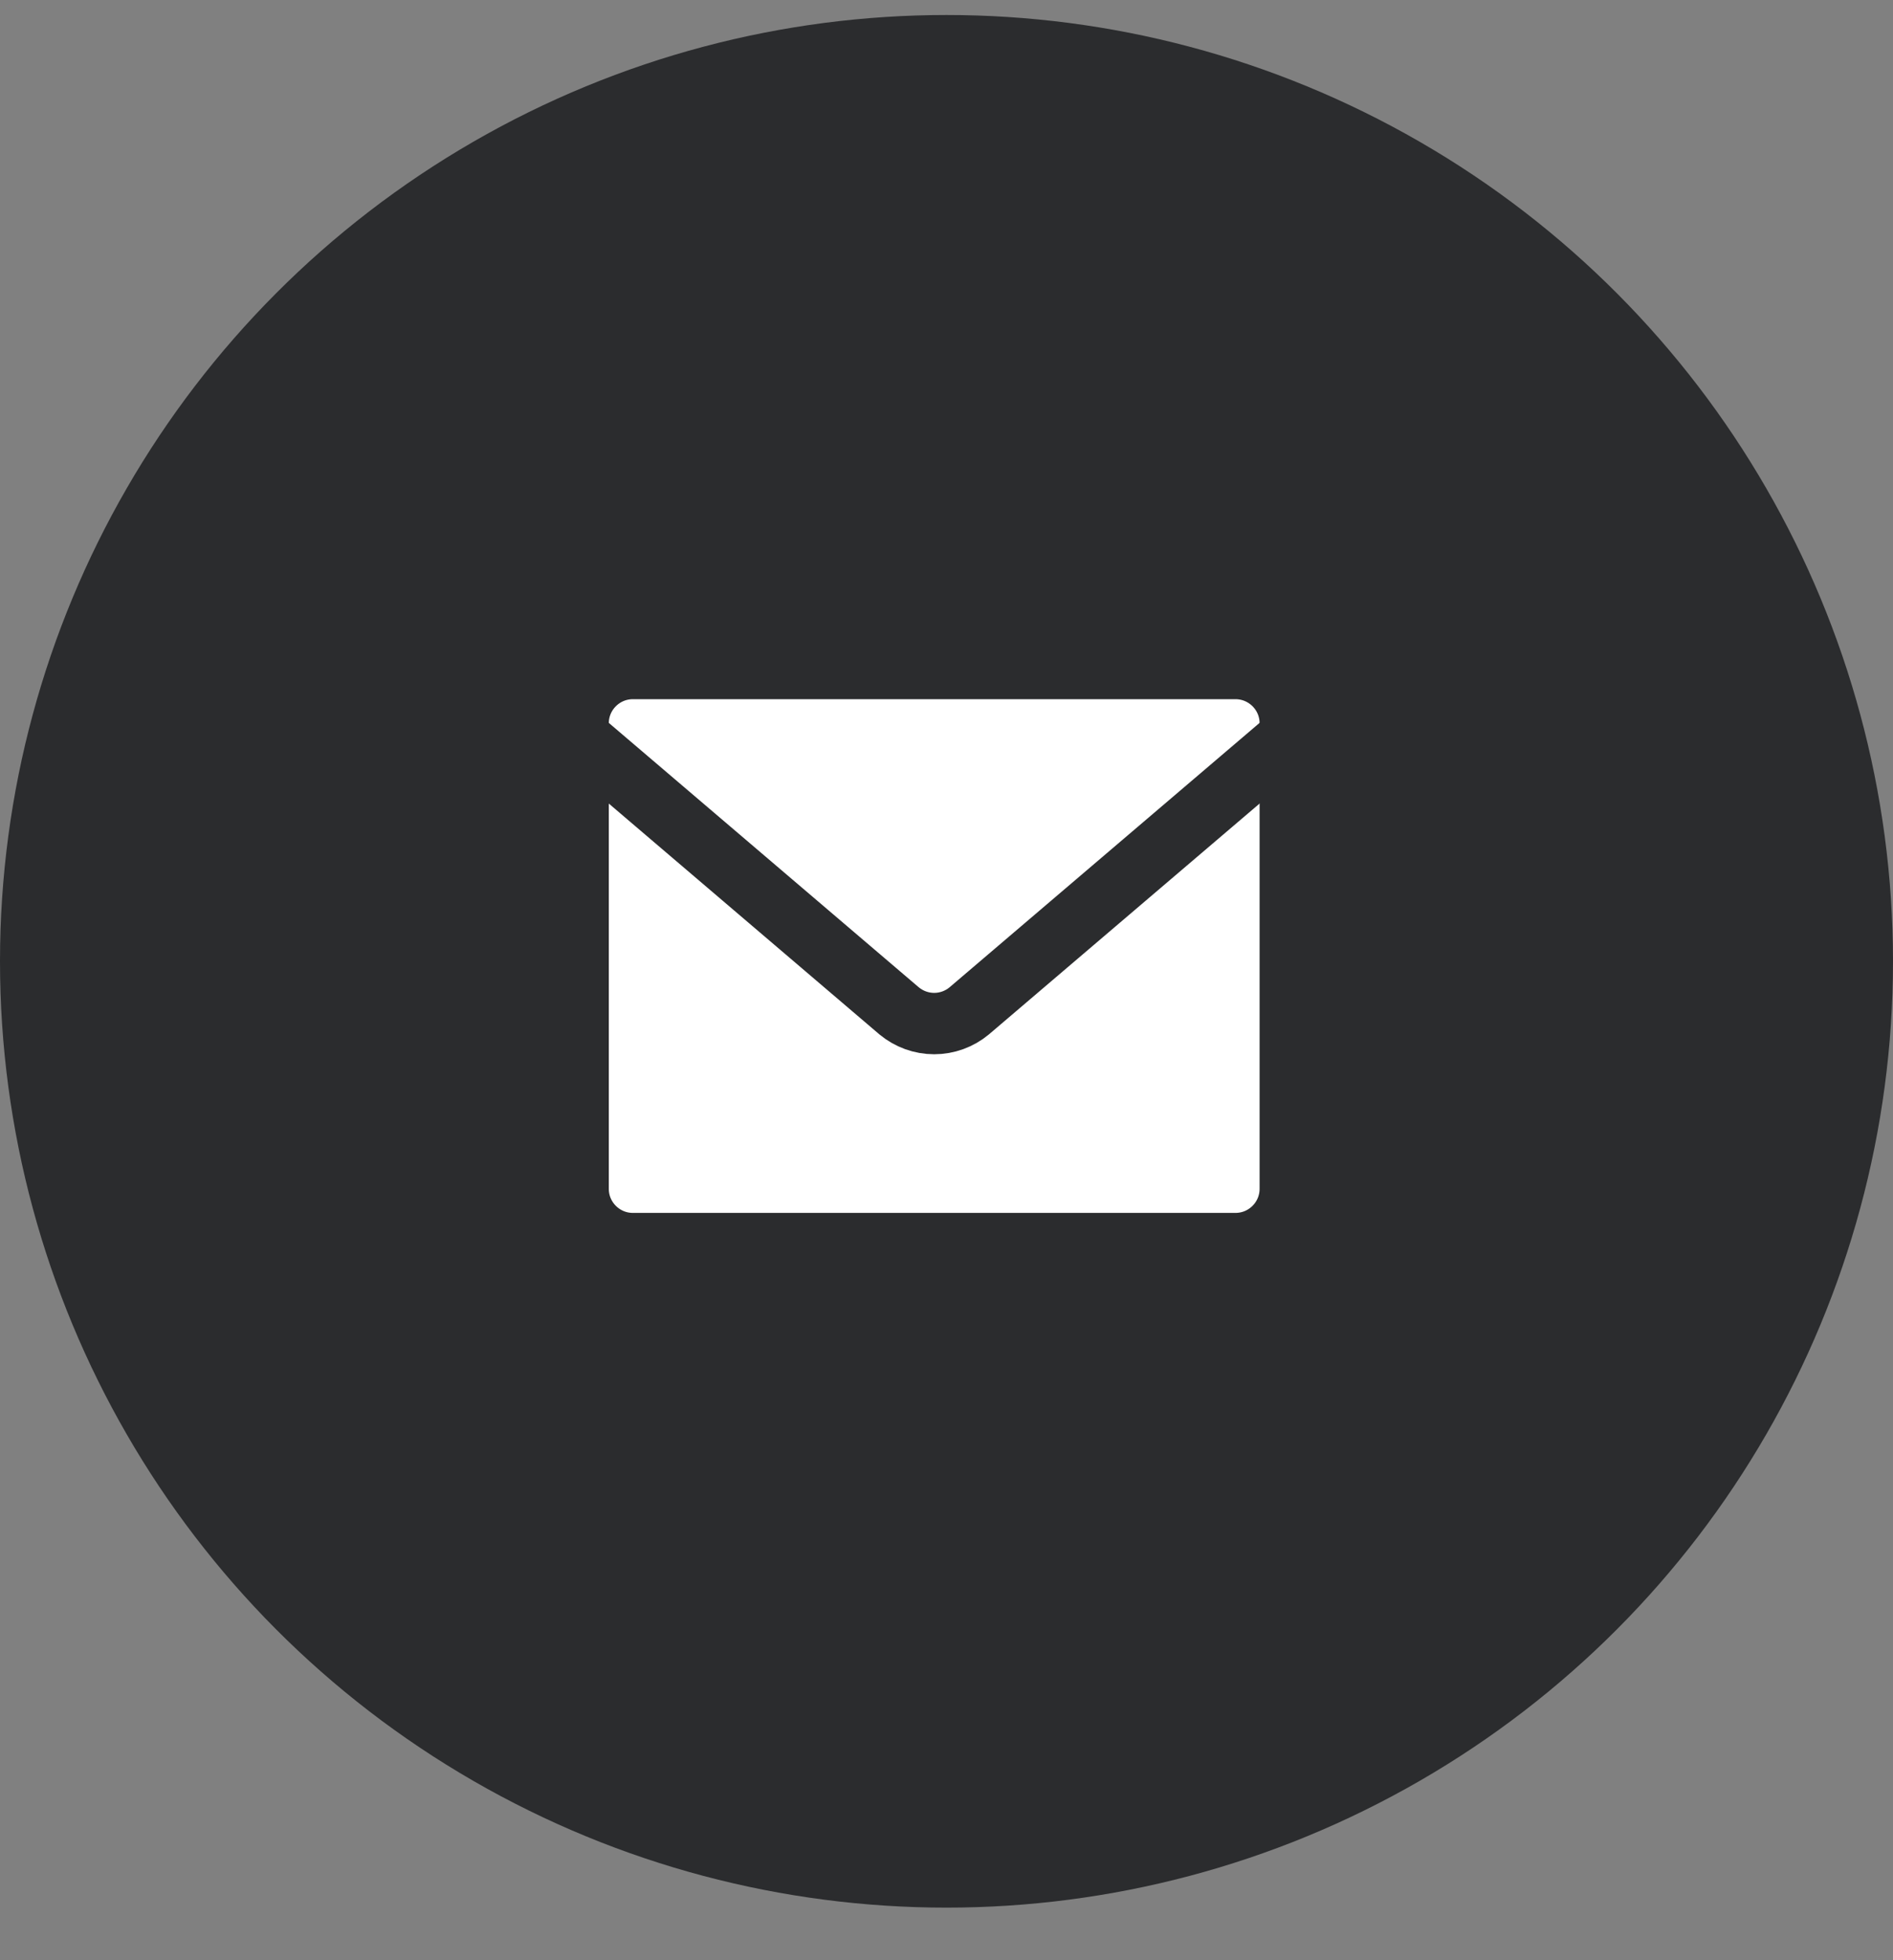
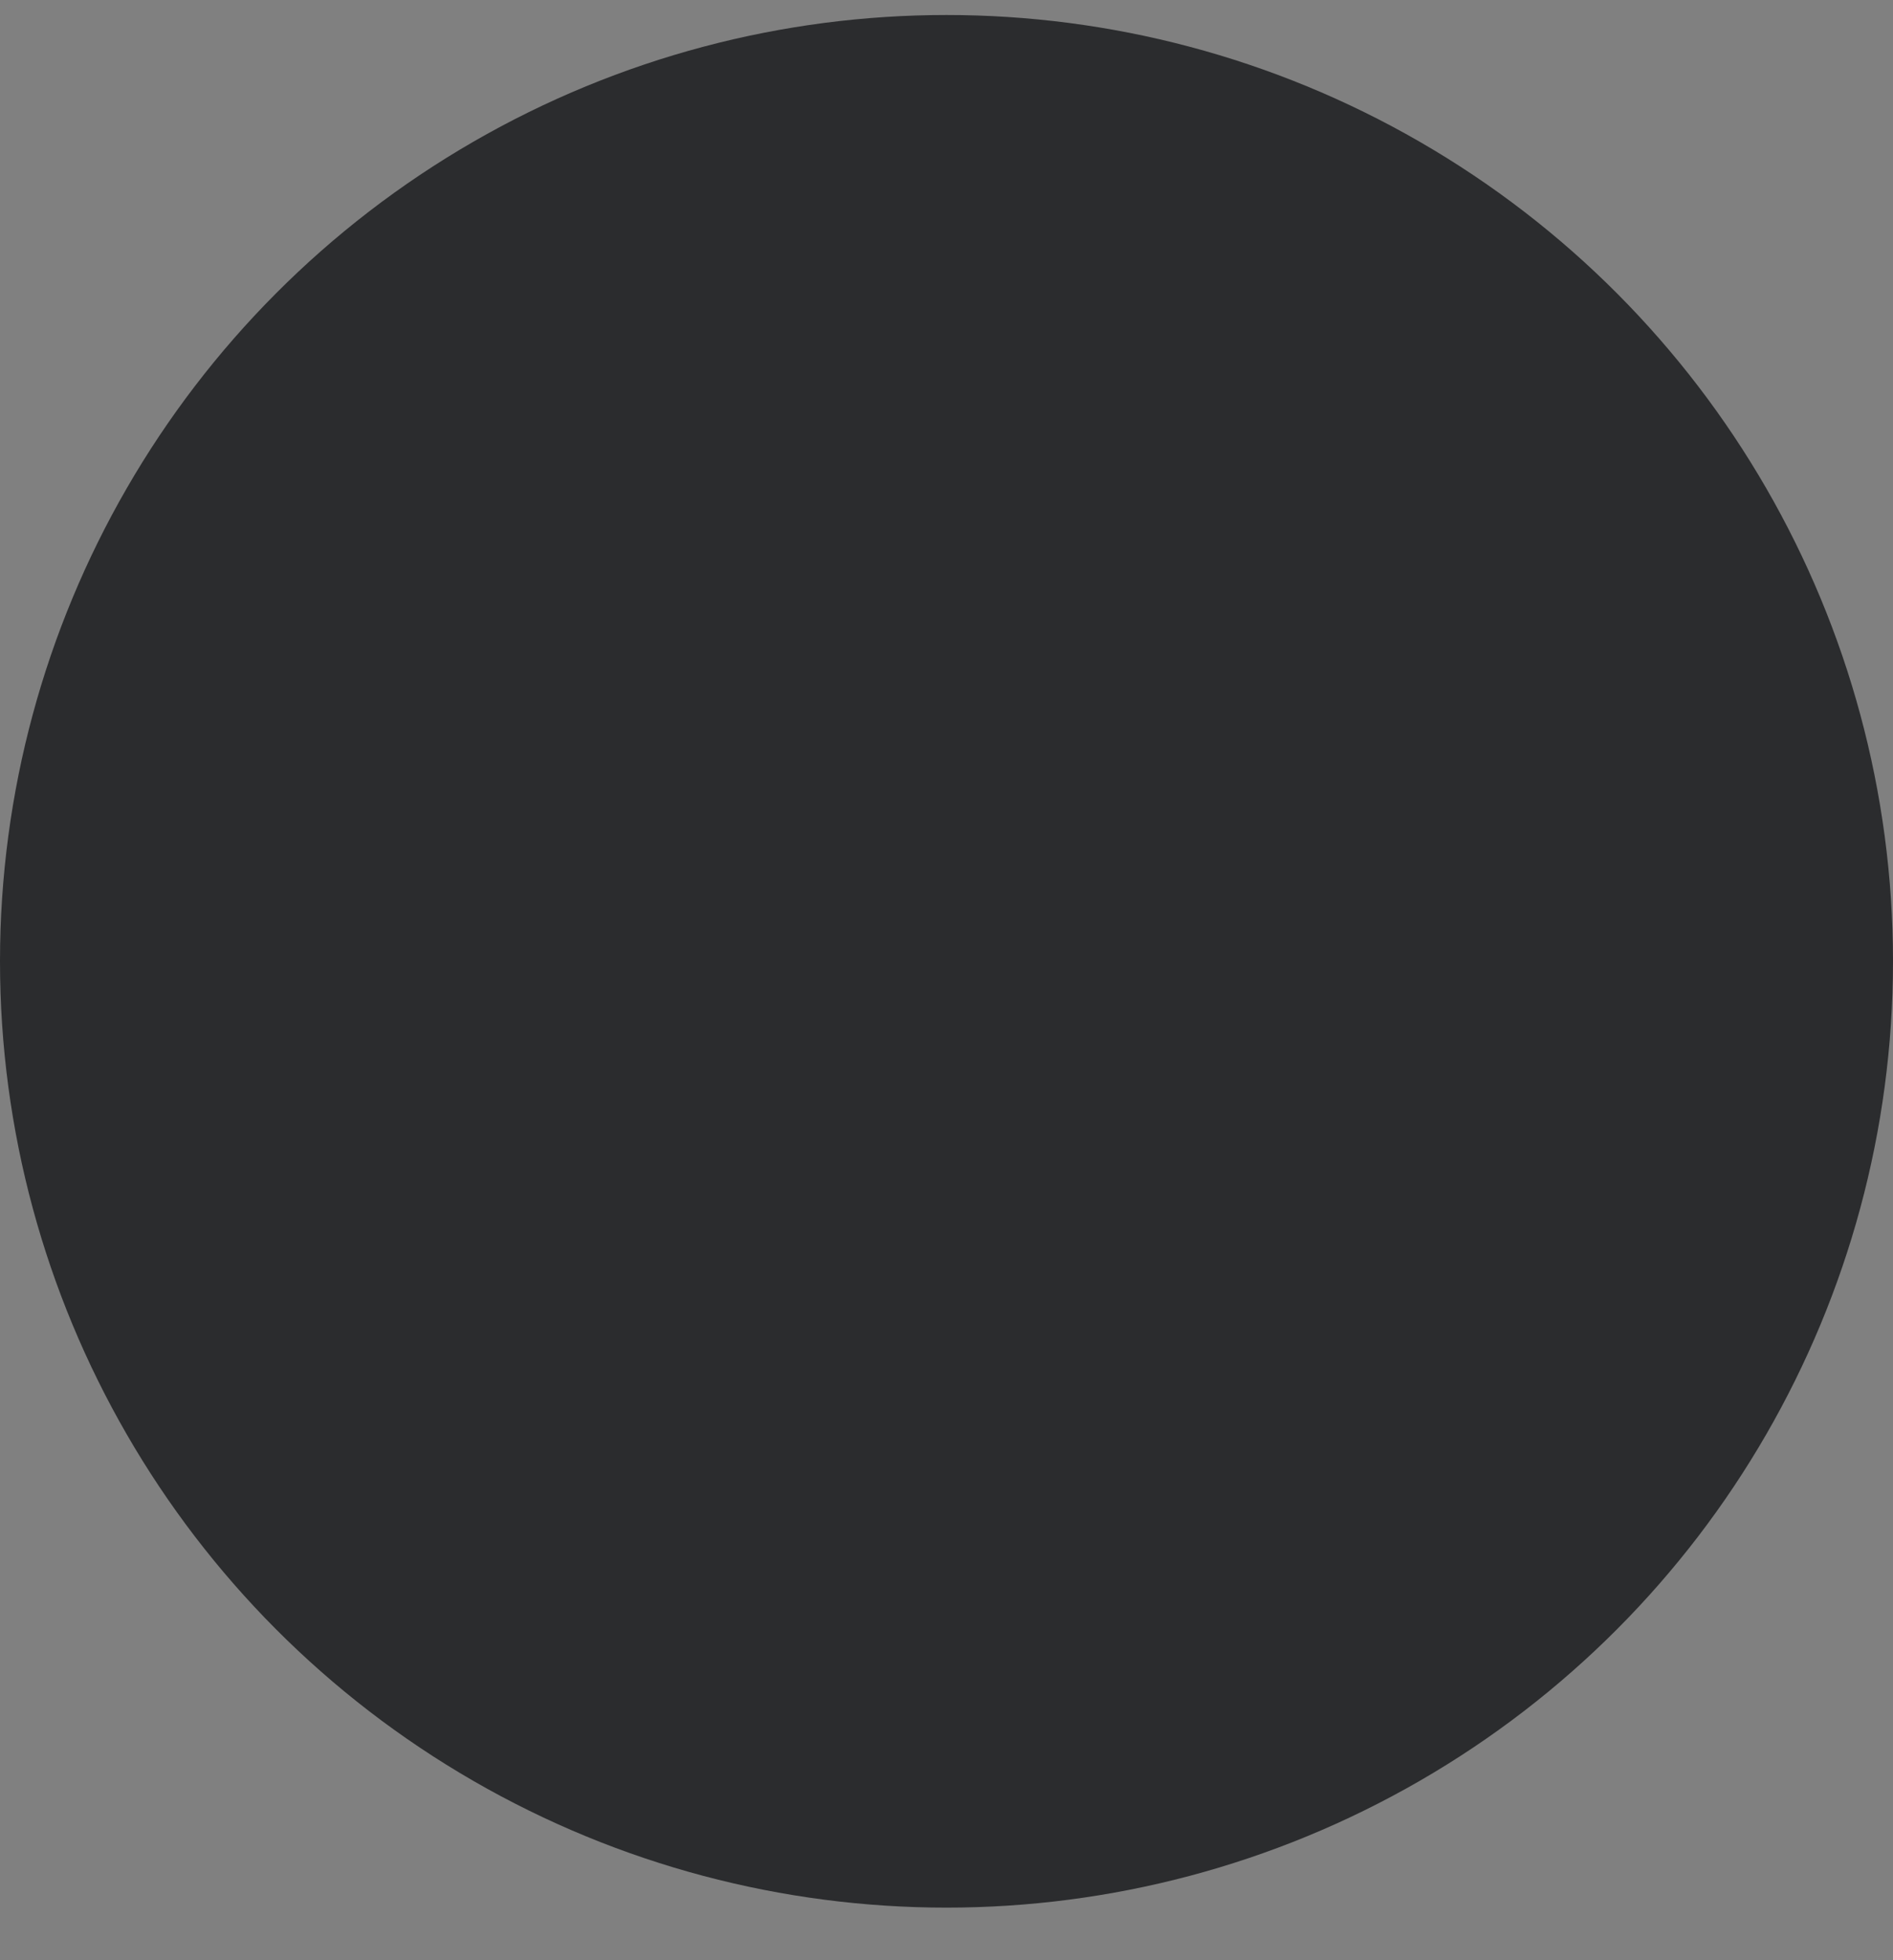
<svg xmlns="http://www.w3.org/2000/svg" width="28" height="29" viewBox="0 0 28 29" fill="none">
  <rect x="0" y="0" width="28" height="29" fill="#808080" stroke="none" />
  <circle cx="14" cy="14.222" r="14" fill="#2B2C2E" />
  <g clip-path="url(#clip0_8267_17309)">
    <path d="M18.274 9.89H9.361C8.914 9.89 8.551 10.253 8.551 10.7V17.588C8.551 18.035 8.914 18.398 9.361 18.398H18.274C18.722 18.398 19.085 18.035 19.085 17.588V10.7C19.085 10.253 18.722 9.89 18.274 9.89Z" fill="white" stroke="#2B2C2E" stroke-width="0.908" stroke-linecap="round" stroke-linejoin="round" />
-     <path d="M8.551 10.904L13.299 14.955C13.445 15.076 13.628 15.143 13.818 15.143C14.007 15.143 14.191 15.076 14.336 14.955L19.085 10.904" stroke="#2B2C2E" stroke-width="0.908" stroke-linecap="round" stroke-linejoin="round" />
+     <path d="M8.551 10.904L13.299 14.955C13.445 15.076 13.628 15.143 13.818 15.143L19.085 10.904" stroke="#2B2C2E" stroke-width="0.908" stroke-linecap="round" stroke-linejoin="round" />
  </g>
  <defs>
    <clipPath id="clip0_8267_17309">
-       <rect width="11.344" height="11.344" fill="white" transform="translate(8.145 8.472)" />
-     </clipPath>
+       </clipPath>
  </defs>
</svg>